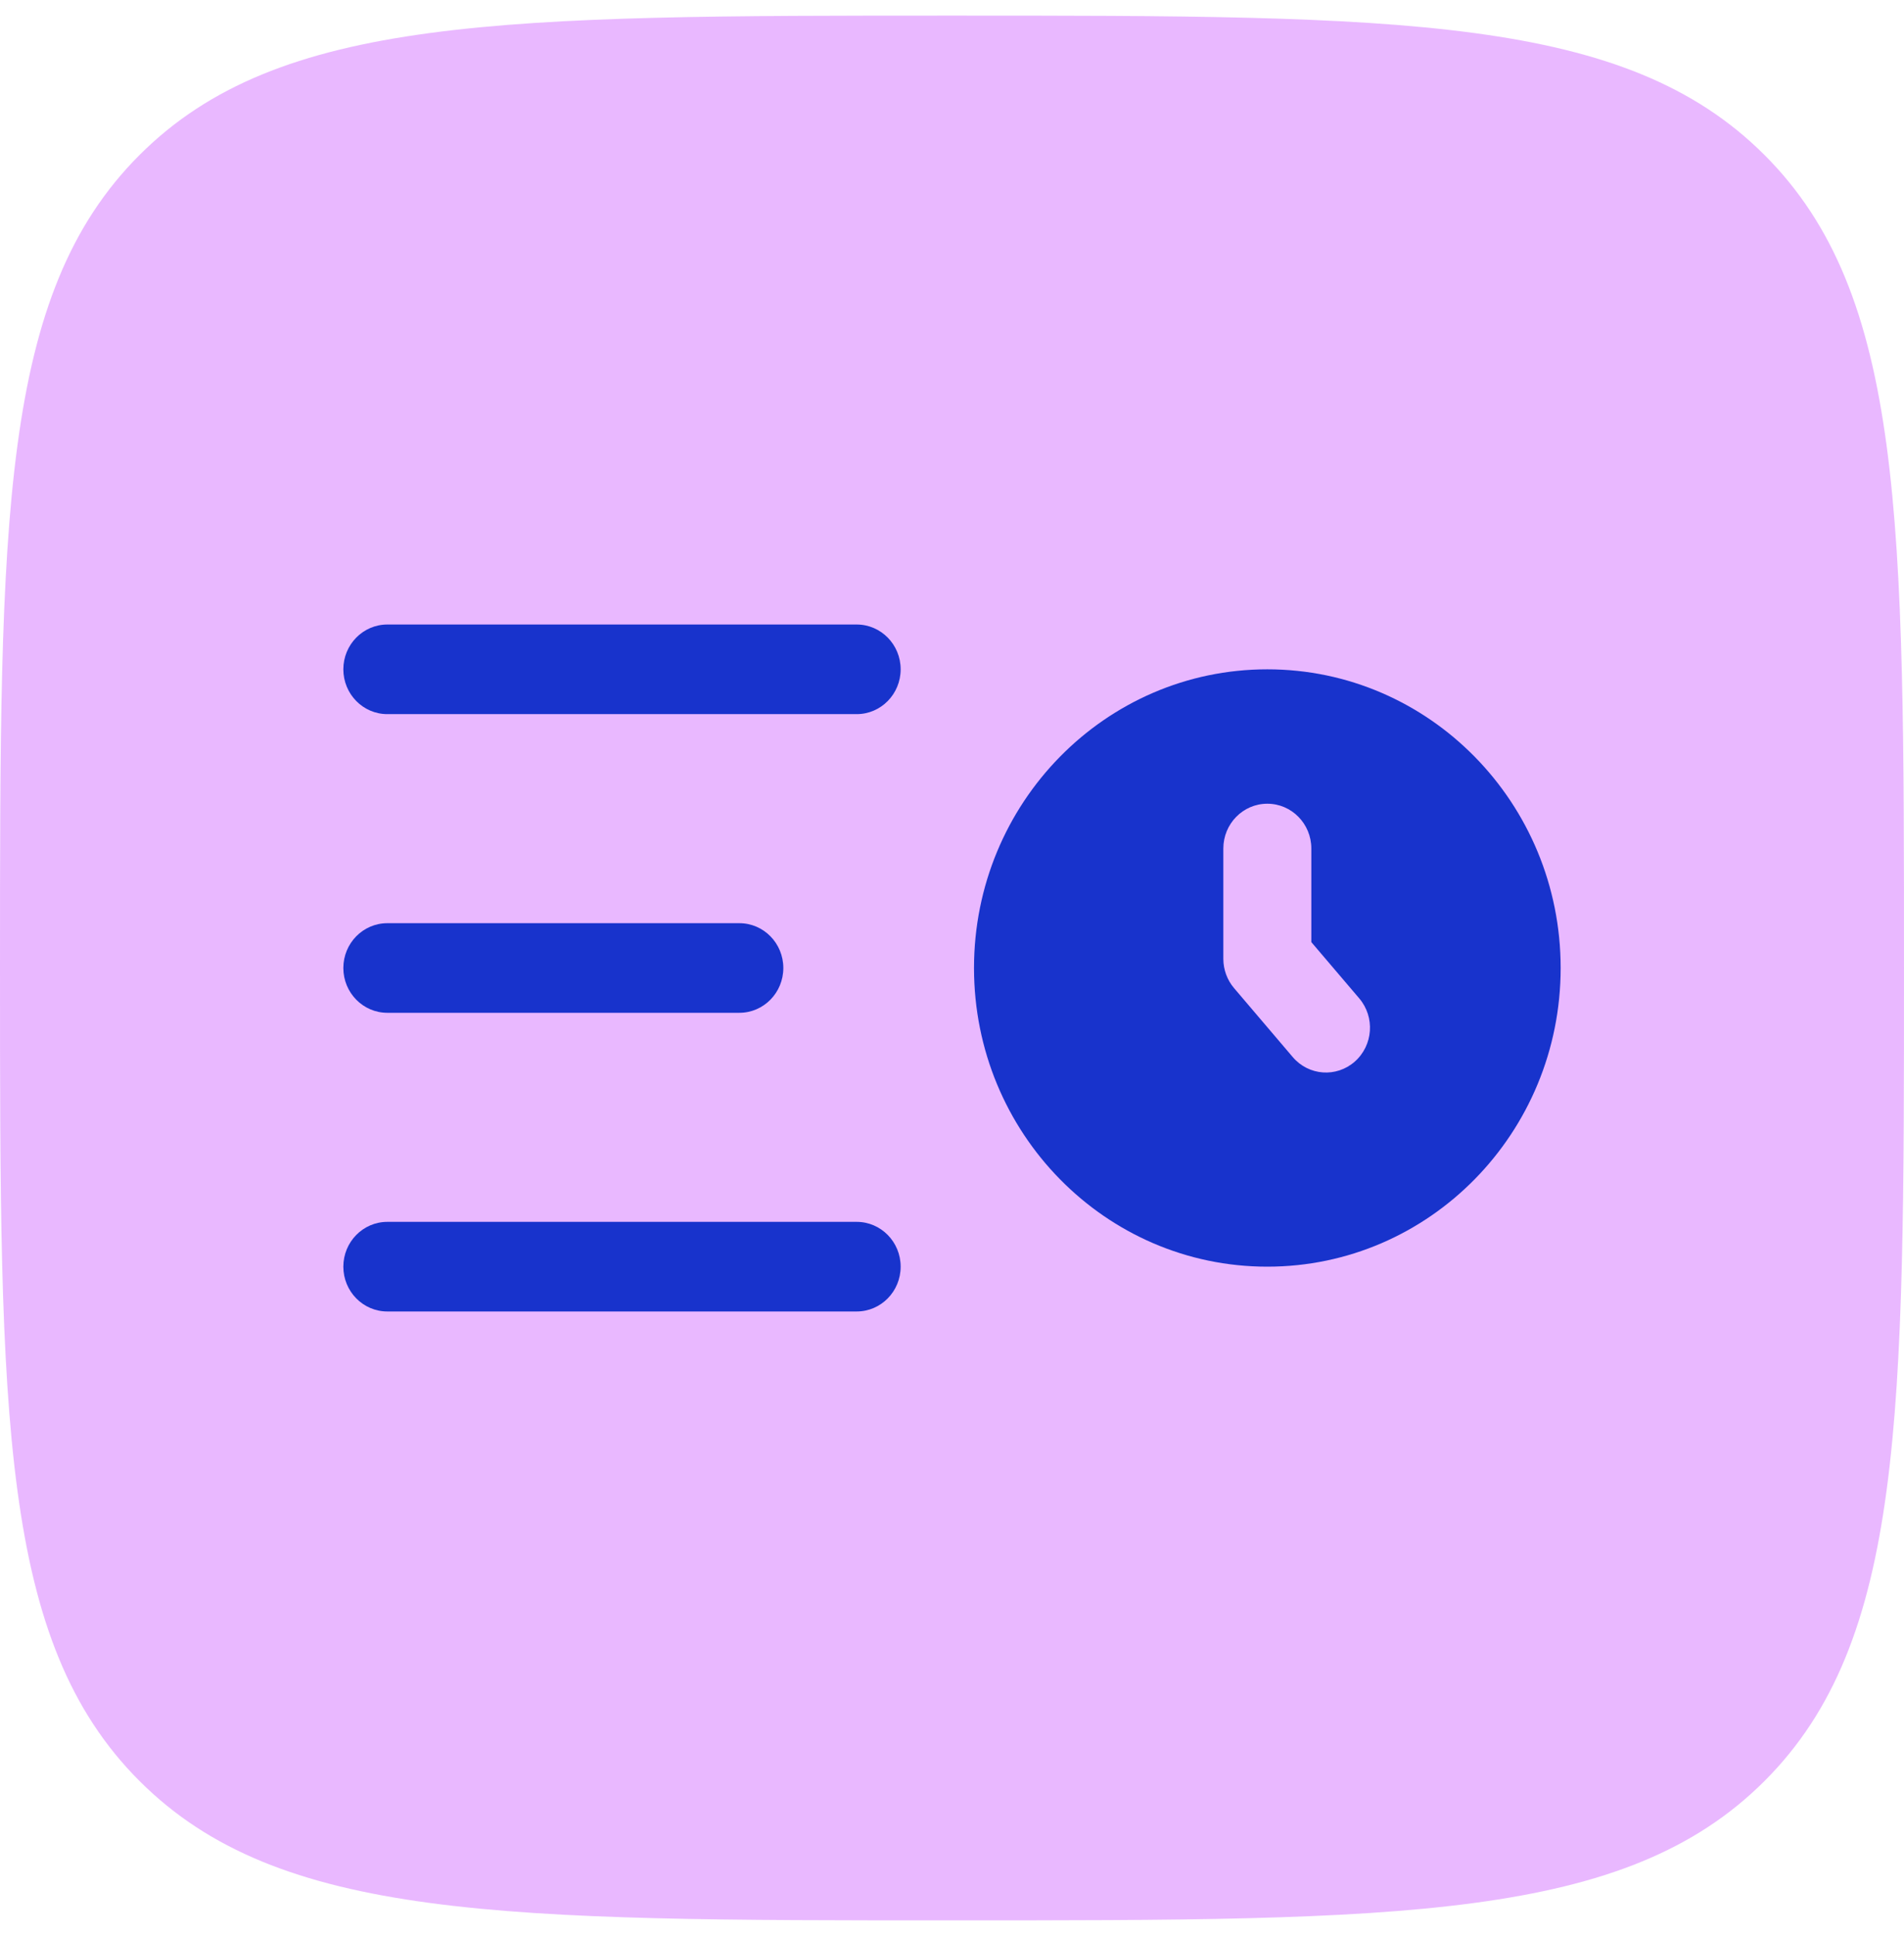
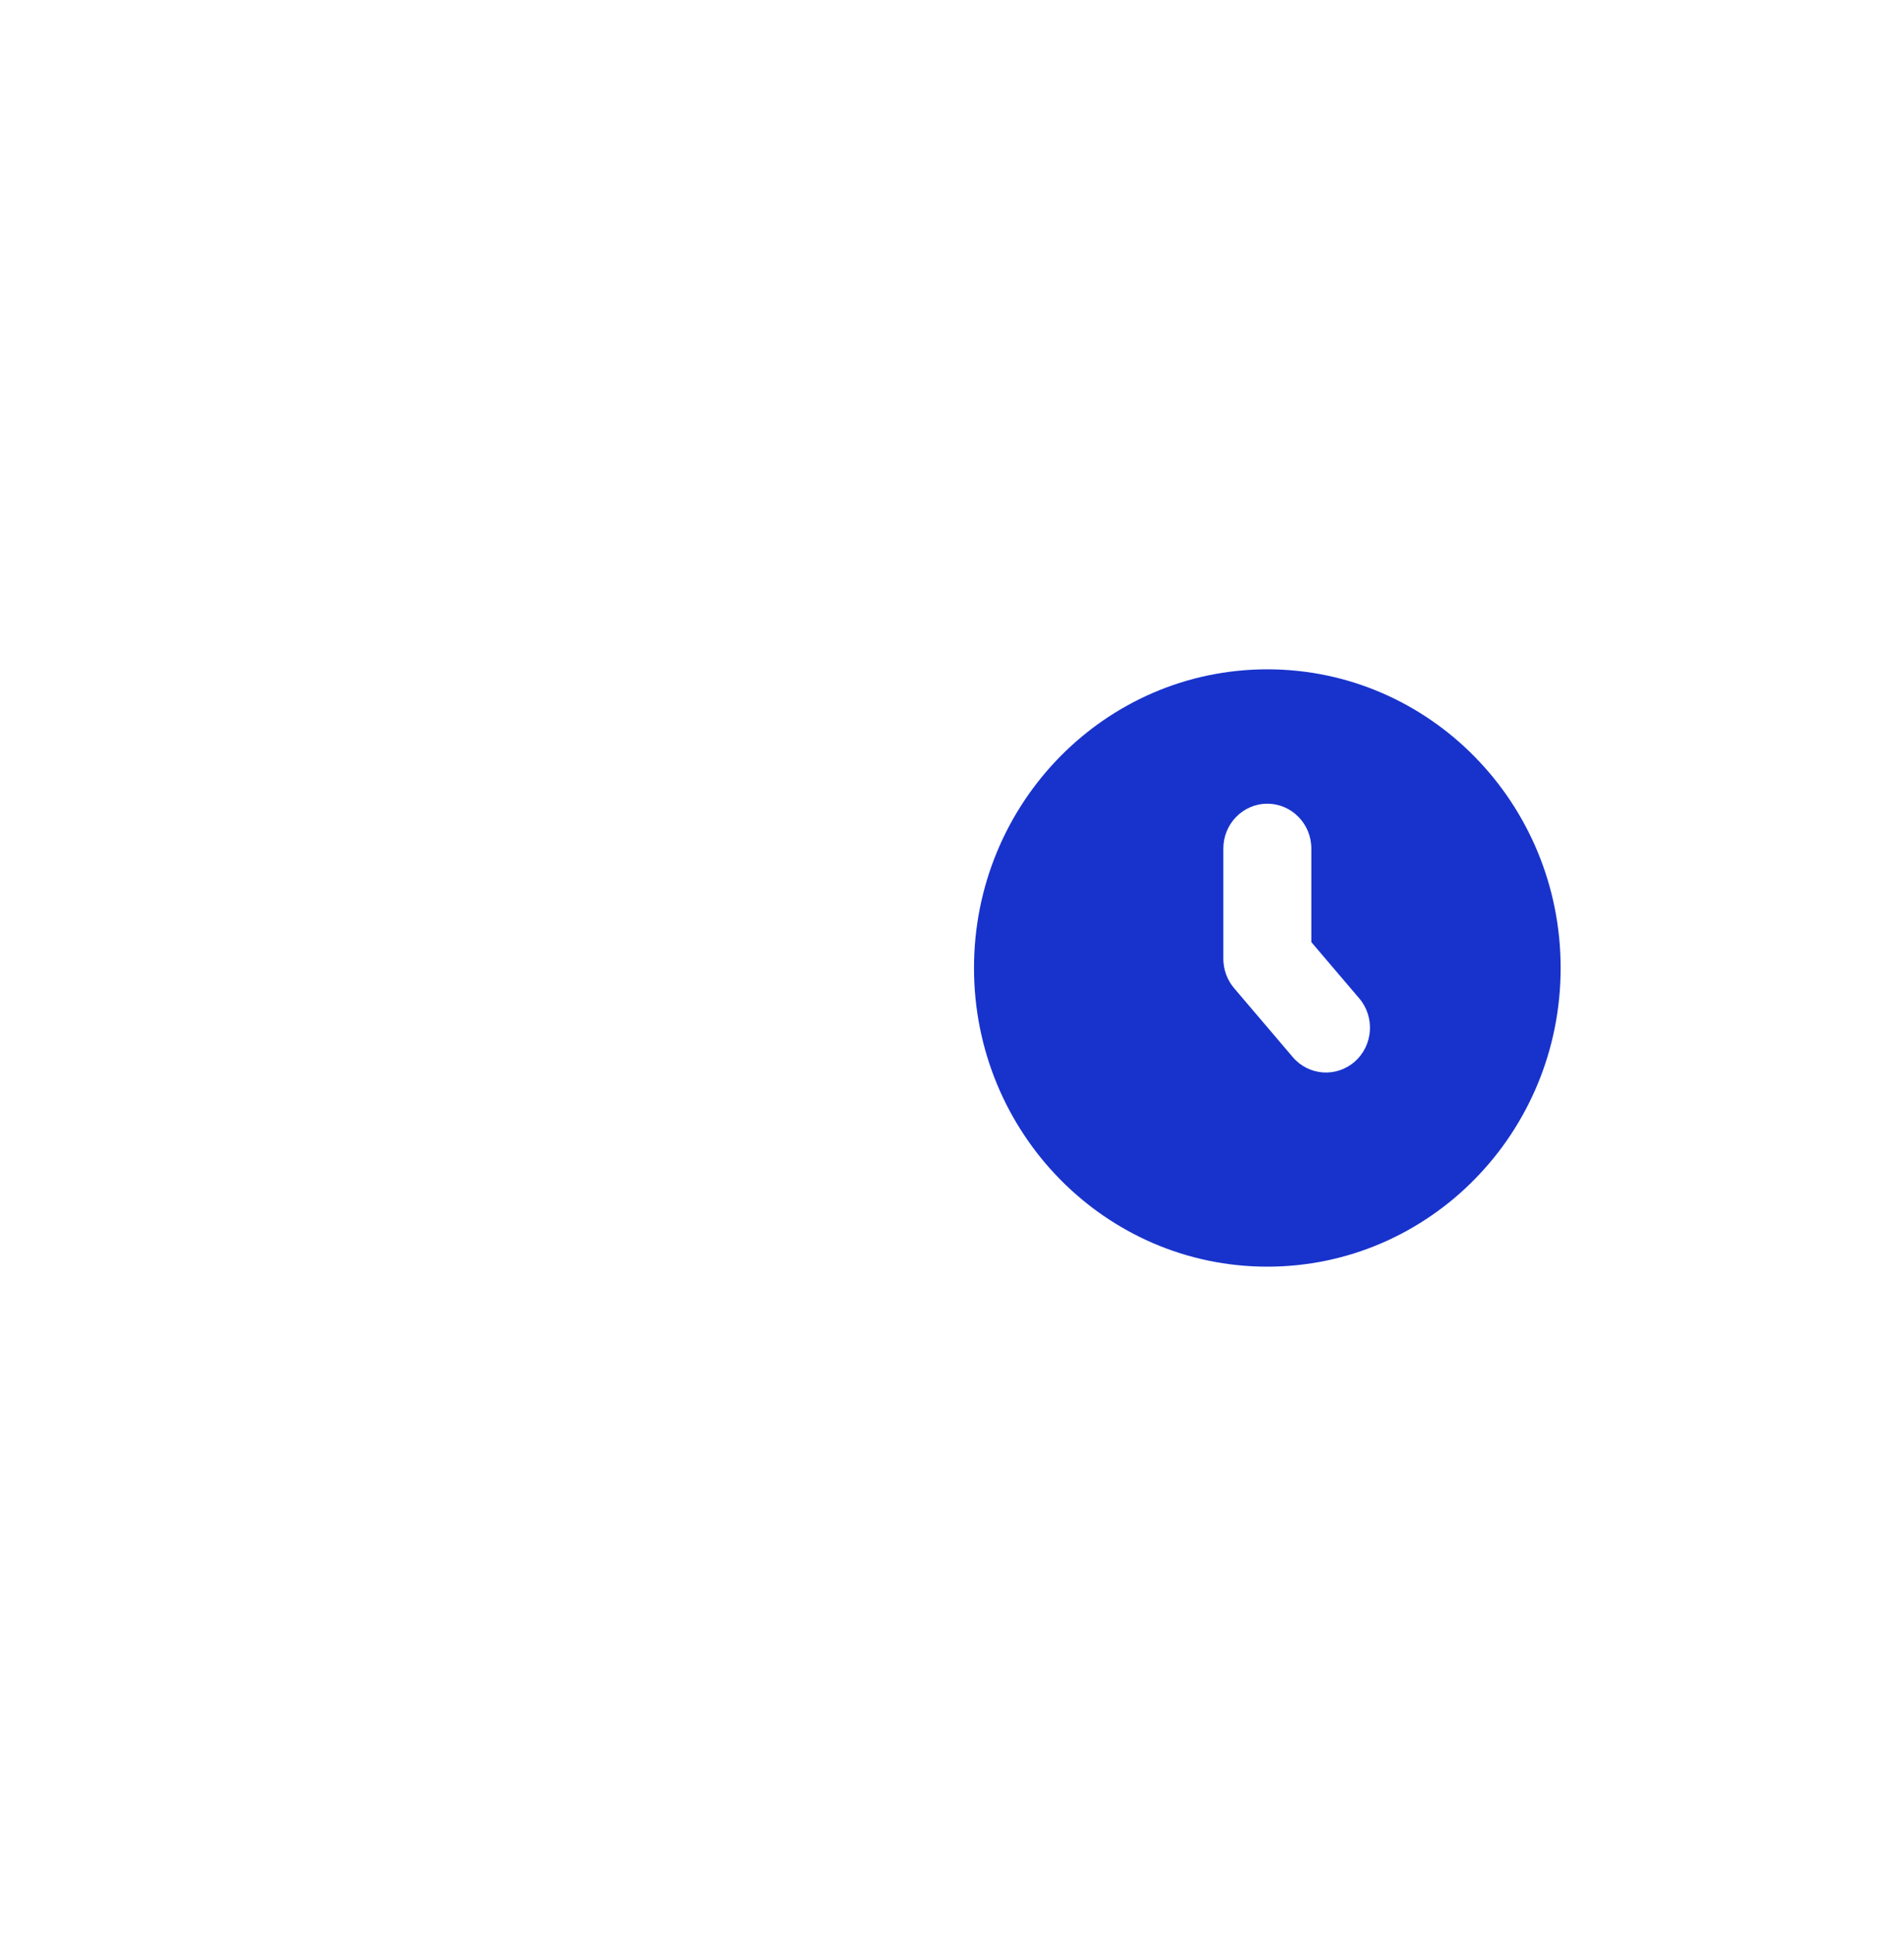
<svg xmlns="http://www.w3.org/2000/svg" width="61" height="62" viewBox="0 0 61 62" fill="none">
-   <path opacity="0.5" d="M0 31C0 16.622 0 9.433 4.467 4.967C8.933 0.5 16.122 0.5 30.5 0.5C44.878 0.5 52.067 0.5 56.534 4.967C61 9.433 61 16.622 61 31C61 45.378 61 52.567 56.534 57.034C52.067 61.5 44.878 61.5 30.5 61.5C16.122 61.5 8.933 61.5 4.467 57.034C0 52.567 0 45.378 0 31Z" fill="#D573FF" />
  <path fill-rule="evenodd" clip-rule="evenodd" d="M40.602 40.565C45.793 40.565 50 36.283 50 31C50 25.717 45.793 21.435 40.602 21.435C35.412 21.435 31.205 25.717 31.205 31C31.205 36.283 35.412 40.565 40.602 40.565ZM42.012 27.174C42.012 26.381 41.381 25.739 40.602 25.739C39.824 25.739 39.193 26.381 39.193 27.174V30.706C39.193 31.051 39.315 31.384 39.537 31.645L41.417 33.853C41.927 34.452 42.817 34.516 43.405 33.997C43.993 33.478 44.057 32.572 43.547 31.973L42.012 30.171V27.174Z" fill="#1833CC" />
-   <path fill-rule="evenodd" clip-rule="evenodd" d="M11 21.435C11 20.642 11.631 20 12.41 20H27.446C28.224 20 28.855 20.642 28.855 21.435C28.855 22.227 28.224 22.87 27.446 22.87H12.41C11.631 22.87 11 22.227 11 21.435ZM11 31C11 30.208 11.631 29.565 12.41 29.565H23.687C24.465 29.565 25.096 30.208 25.096 31C25.096 31.792 24.465 32.435 23.687 32.435H12.41C11.631 32.435 11 31.792 11 31ZM11 40.565C11 39.773 11.631 39.13 12.41 39.13H27.446C28.224 39.13 28.855 39.773 28.855 40.565C28.855 41.358 28.224 42 27.446 42H12.41C11.631 42 11 41.358 11 40.565Z" fill="#1833CC" />
</svg>